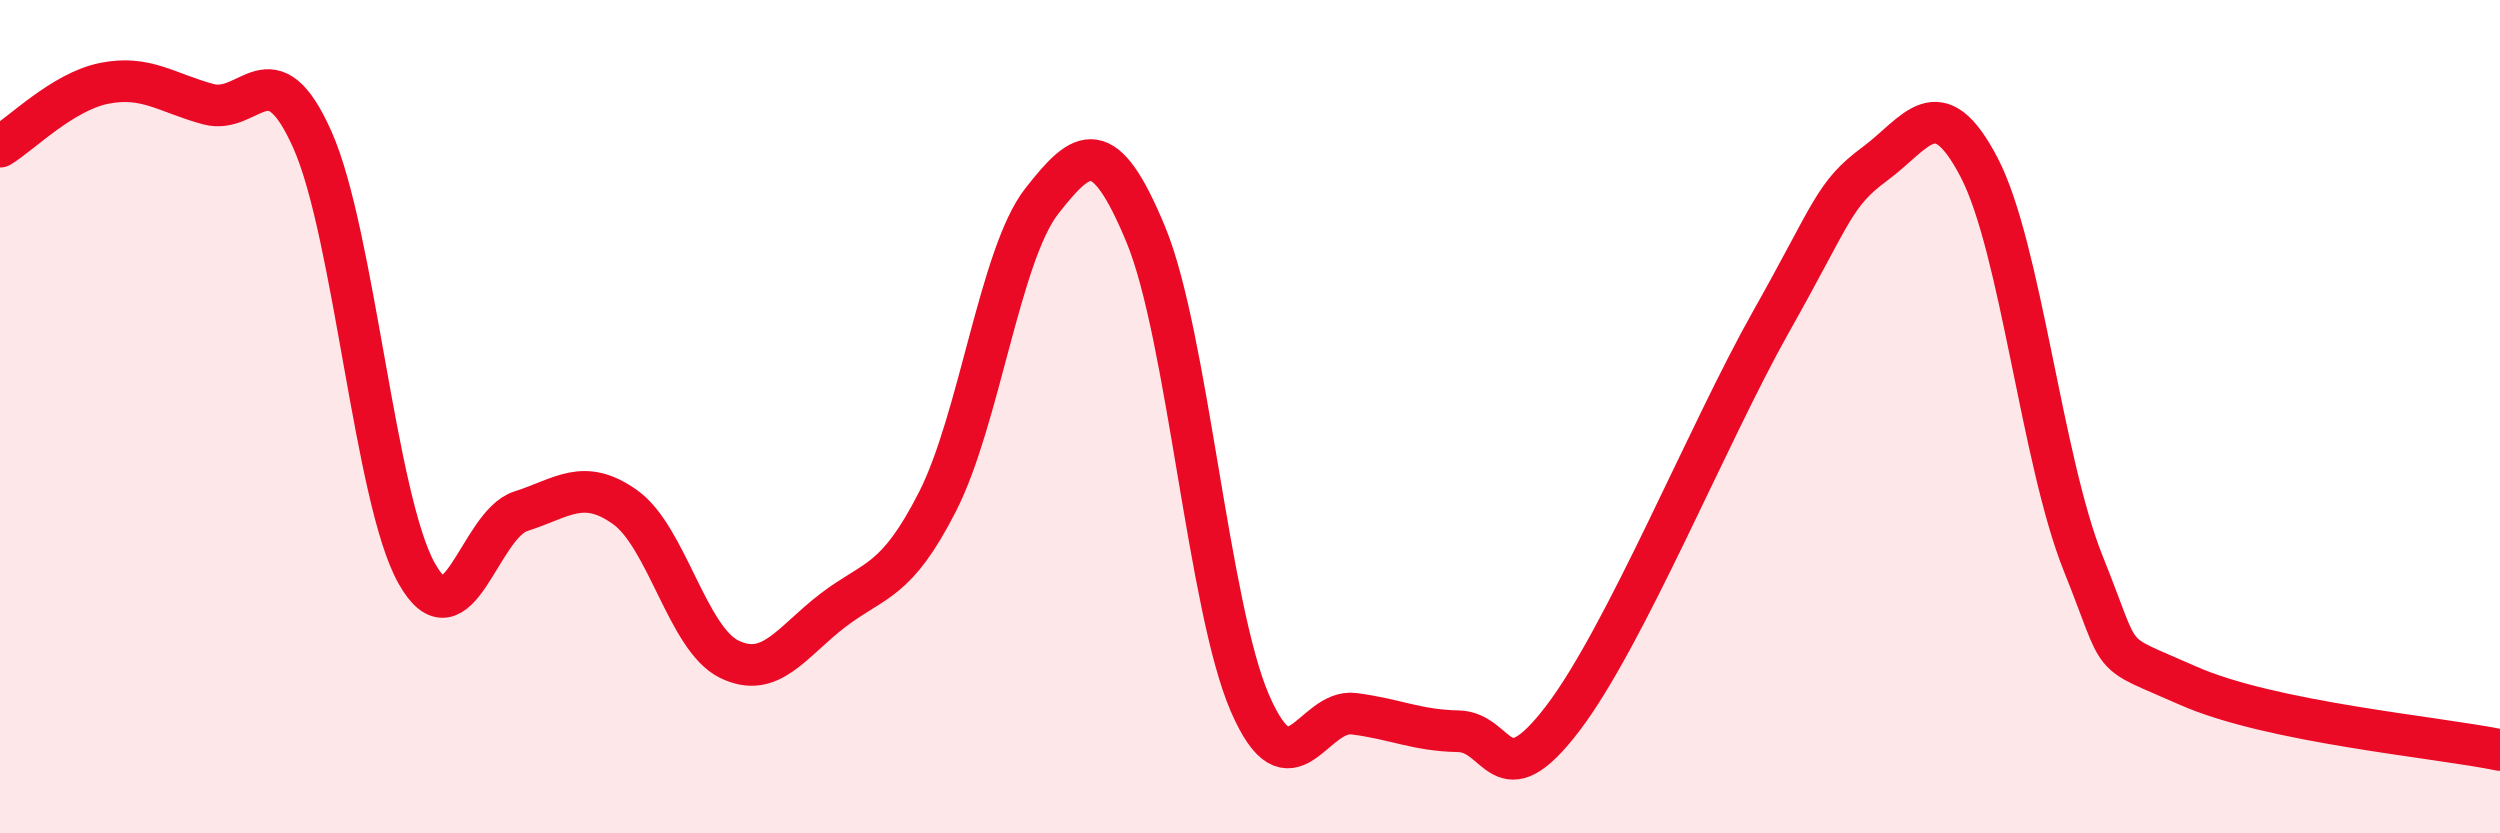
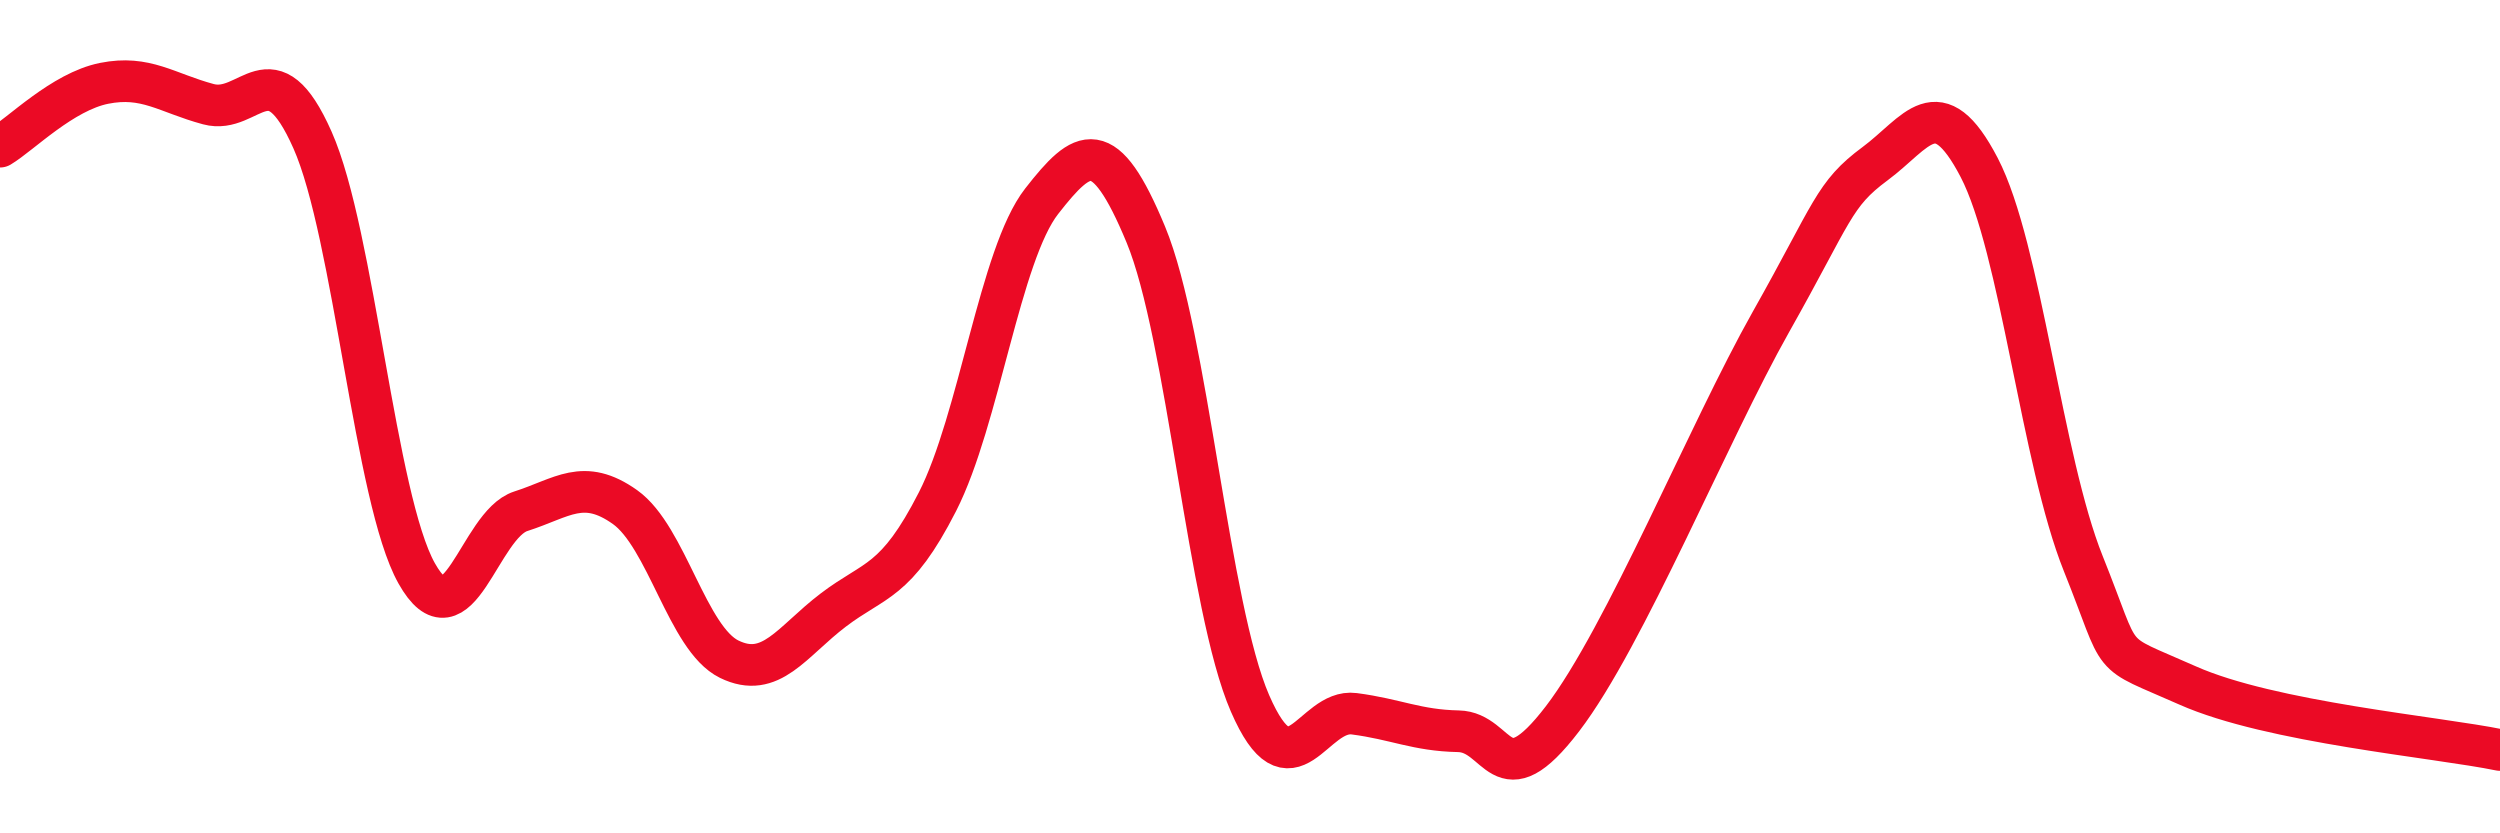
<svg xmlns="http://www.w3.org/2000/svg" width="60" height="20" viewBox="0 0 60 20">
-   <path d="M 0,3.52 C 0.5,3.22 1.5,2.2 2.5,2 C 3.5,1.8 4,2.23 5,2.5 C 6,2.77 6.5,1.11 7.5,3.36 C 8.5,5.61 9,11.98 10,13.76 C 11,15.54 11.5,12.59 12.5,12.27 C 13.5,11.95 14,11.46 15,12.17 C 16,12.88 16.5,15.33 17.5,15.82 C 18.5,16.31 19,15.4 20,14.64 C 21,13.88 21.5,14 22.5,12.04 C 23.5,10.08 24,6.11 25,4.83 C 26,3.55 26.5,3.22 27.5,5.63 C 28.5,8.04 29,14.58 30,16.88 C 31,19.18 31.5,17 32.5,17.13 C 33.5,17.26 34,17.53 35,17.55 C 36,17.57 36,19.21 37.5,17.25 C 39,15.29 41,10.39 42.5,7.73 C 44,5.07 44,4.67 45,3.93 C 46,3.19 46.5,2.1 47.5,4.02 C 48.5,5.94 49,11.04 50,13.53 C 51,16.02 50.5,15.56 52.5,16.45 C 54.5,17.34 58.5,17.69 60,18L60 20L0 20Z" fill="#EB0A25" opacity="0.1" stroke-linecap="round" stroke-linejoin="round" />
  <path d="M 0,3.52 C 0.5,3.22 1.5,2.2 2.5,2 C 3.5,1.8 4,2.23 5,2.5 C 6,2.77 6.5,1.11 7.5,3.36 C 8.5,5.61 9,11.98 10,13.76 C 11,15.54 11.5,12.59 12.5,12.27 C 13.5,11.95 14,11.46 15,12.17 C 16,12.88 16.5,15.33 17.5,15.82 C 18.5,16.31 19,15.4 20,14.64 C 21,13.88 21.5,14 22.5,12.04 C 23.5,10.08 24,6.11 25,4.83 C 26,3.55 26.5,3.22 27.5,5.63 C 28.5,8.04 29,14.58 30,16.88 C 31,19.18 31.5,17 32.5,17.13 C 33.5,17.26 34,17.53 35,17.55 C 36,17.57 36,19.21 37.5,17.25 C 39,15.29 41,10.39 42.5,7.73 C 44,5.07 44,4.67 45,3.93 C 46,3.19 46.5,2.1 47.5,4.02 C 48.5,5.94 49,11.04 50,13.53 C 51,16.02 50.5,15.56 52.5,16.45 C 54.5,17.34 58.5,17.69 60,18" stroke="#EB0A25" stroke-width="1" fill="none" stroke-linecap="round" stroke-linejoin="round" />
</svg>